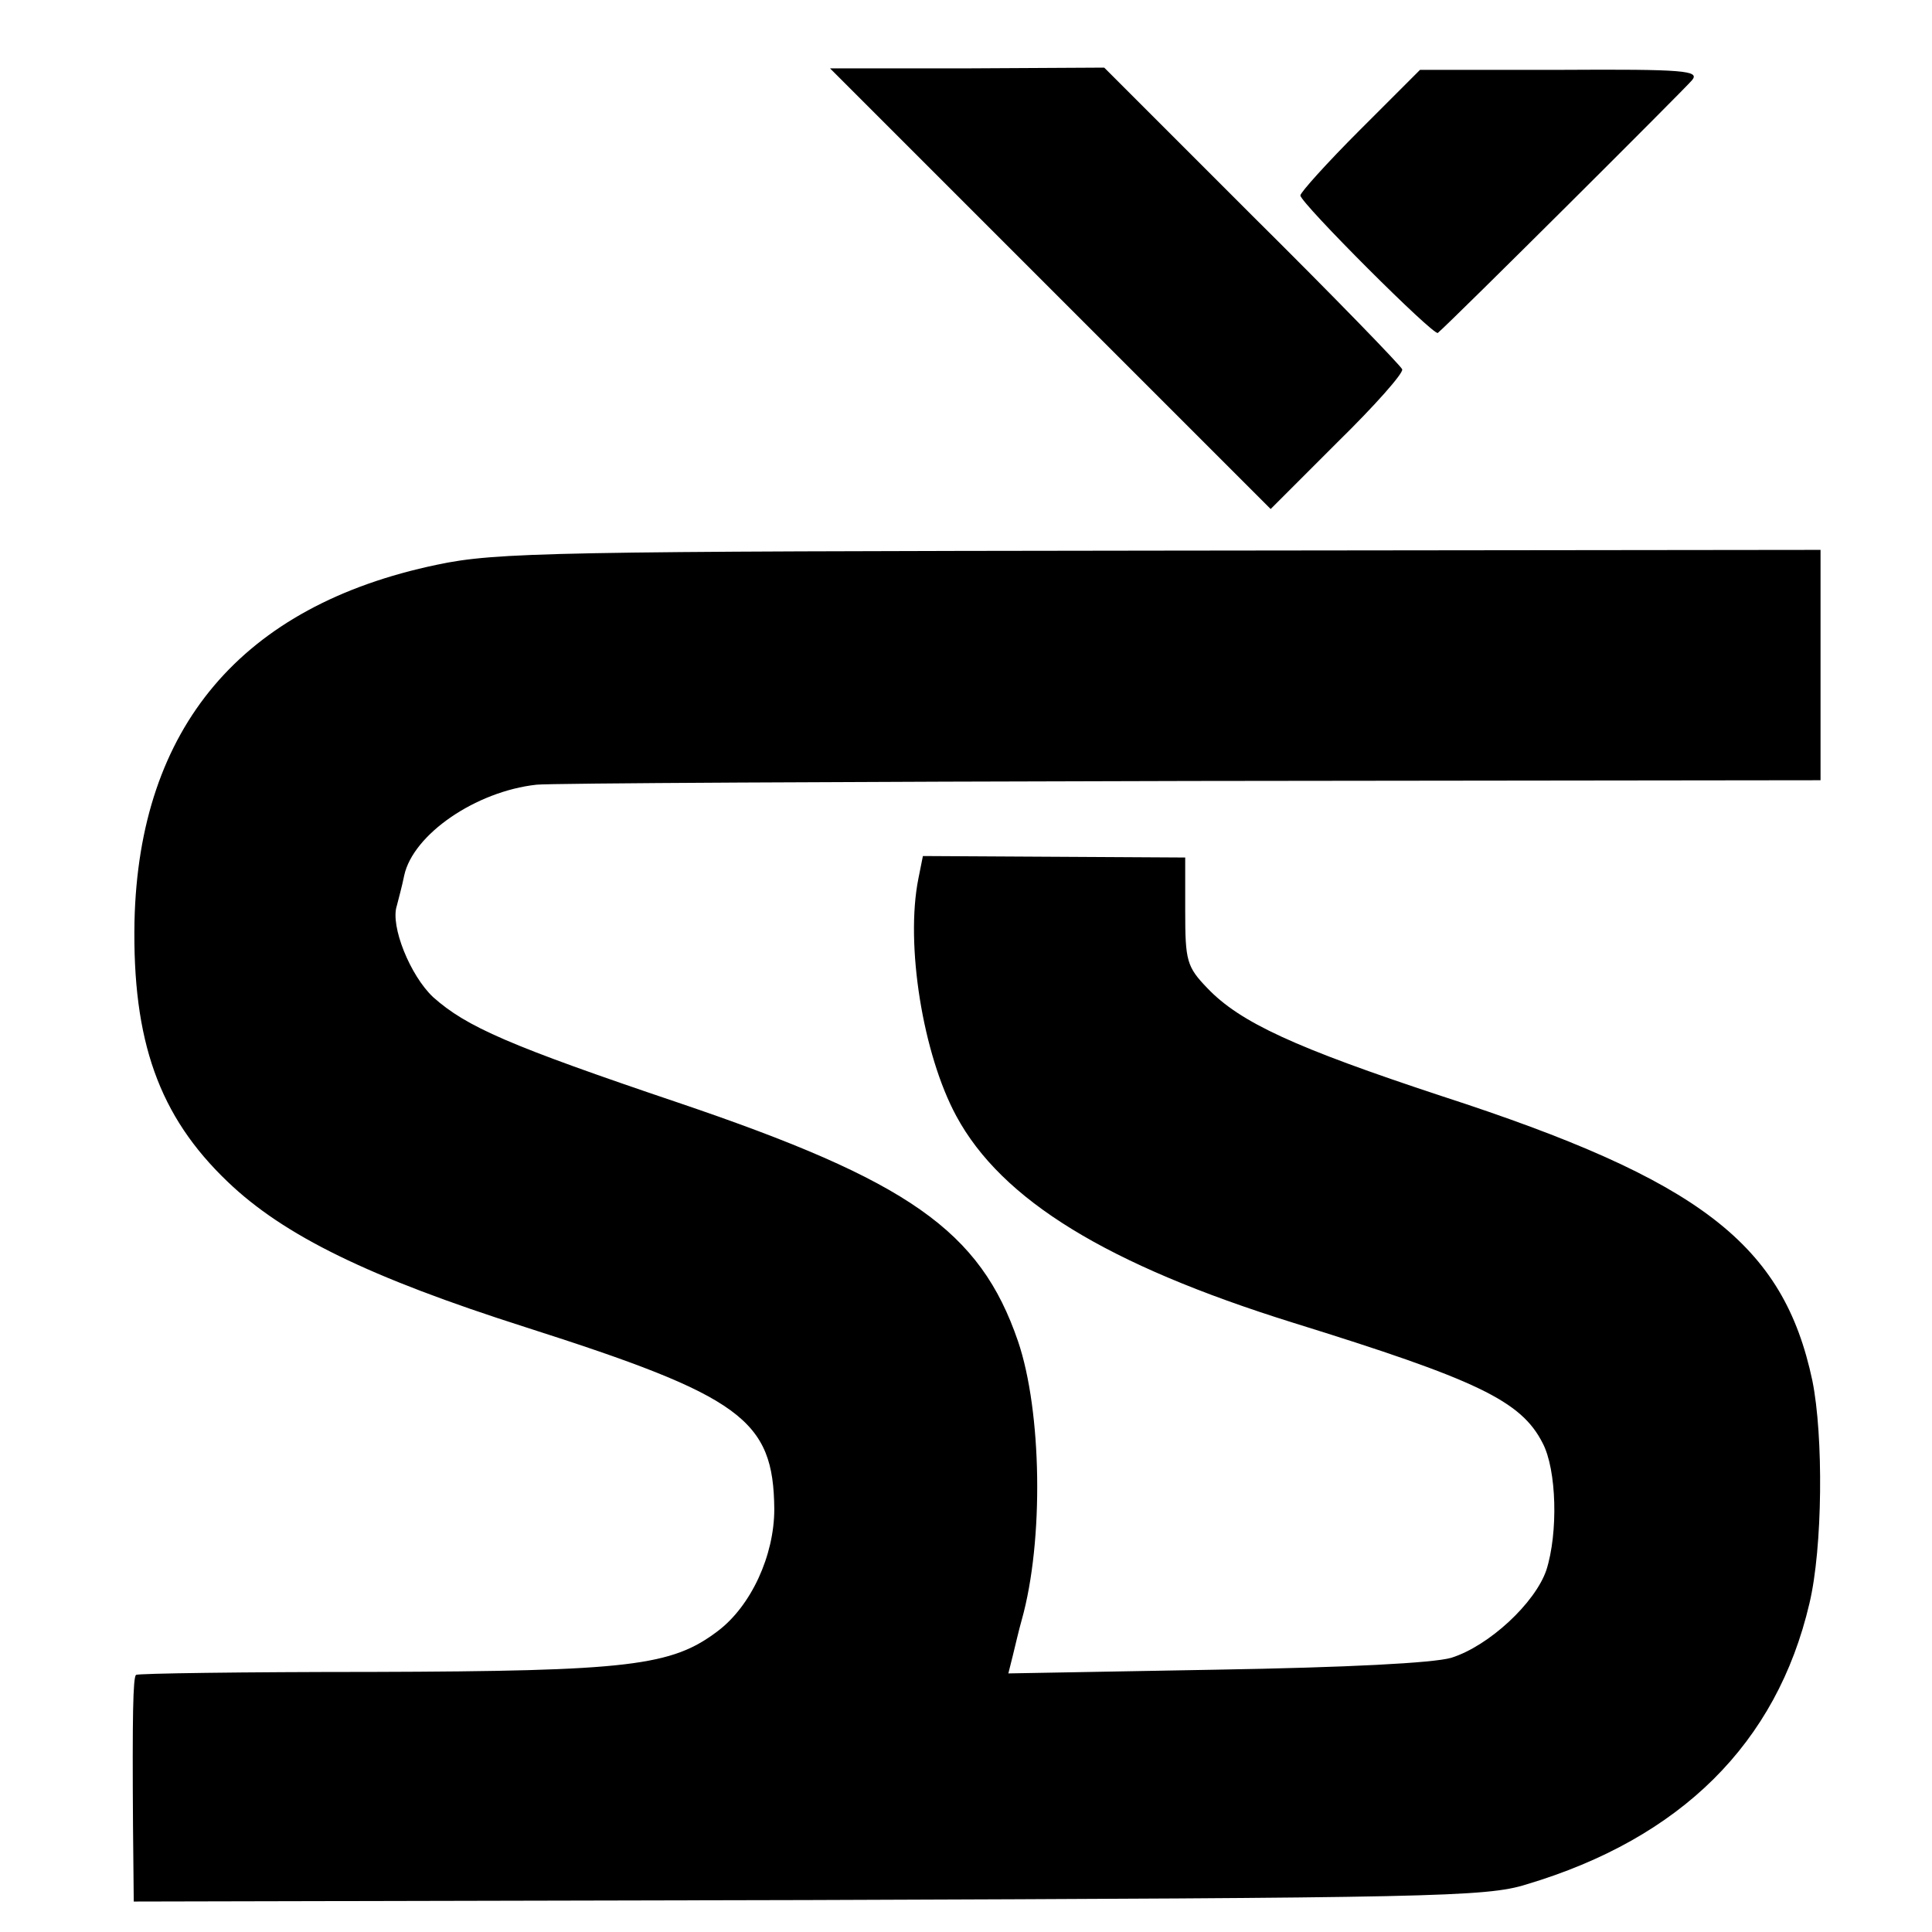
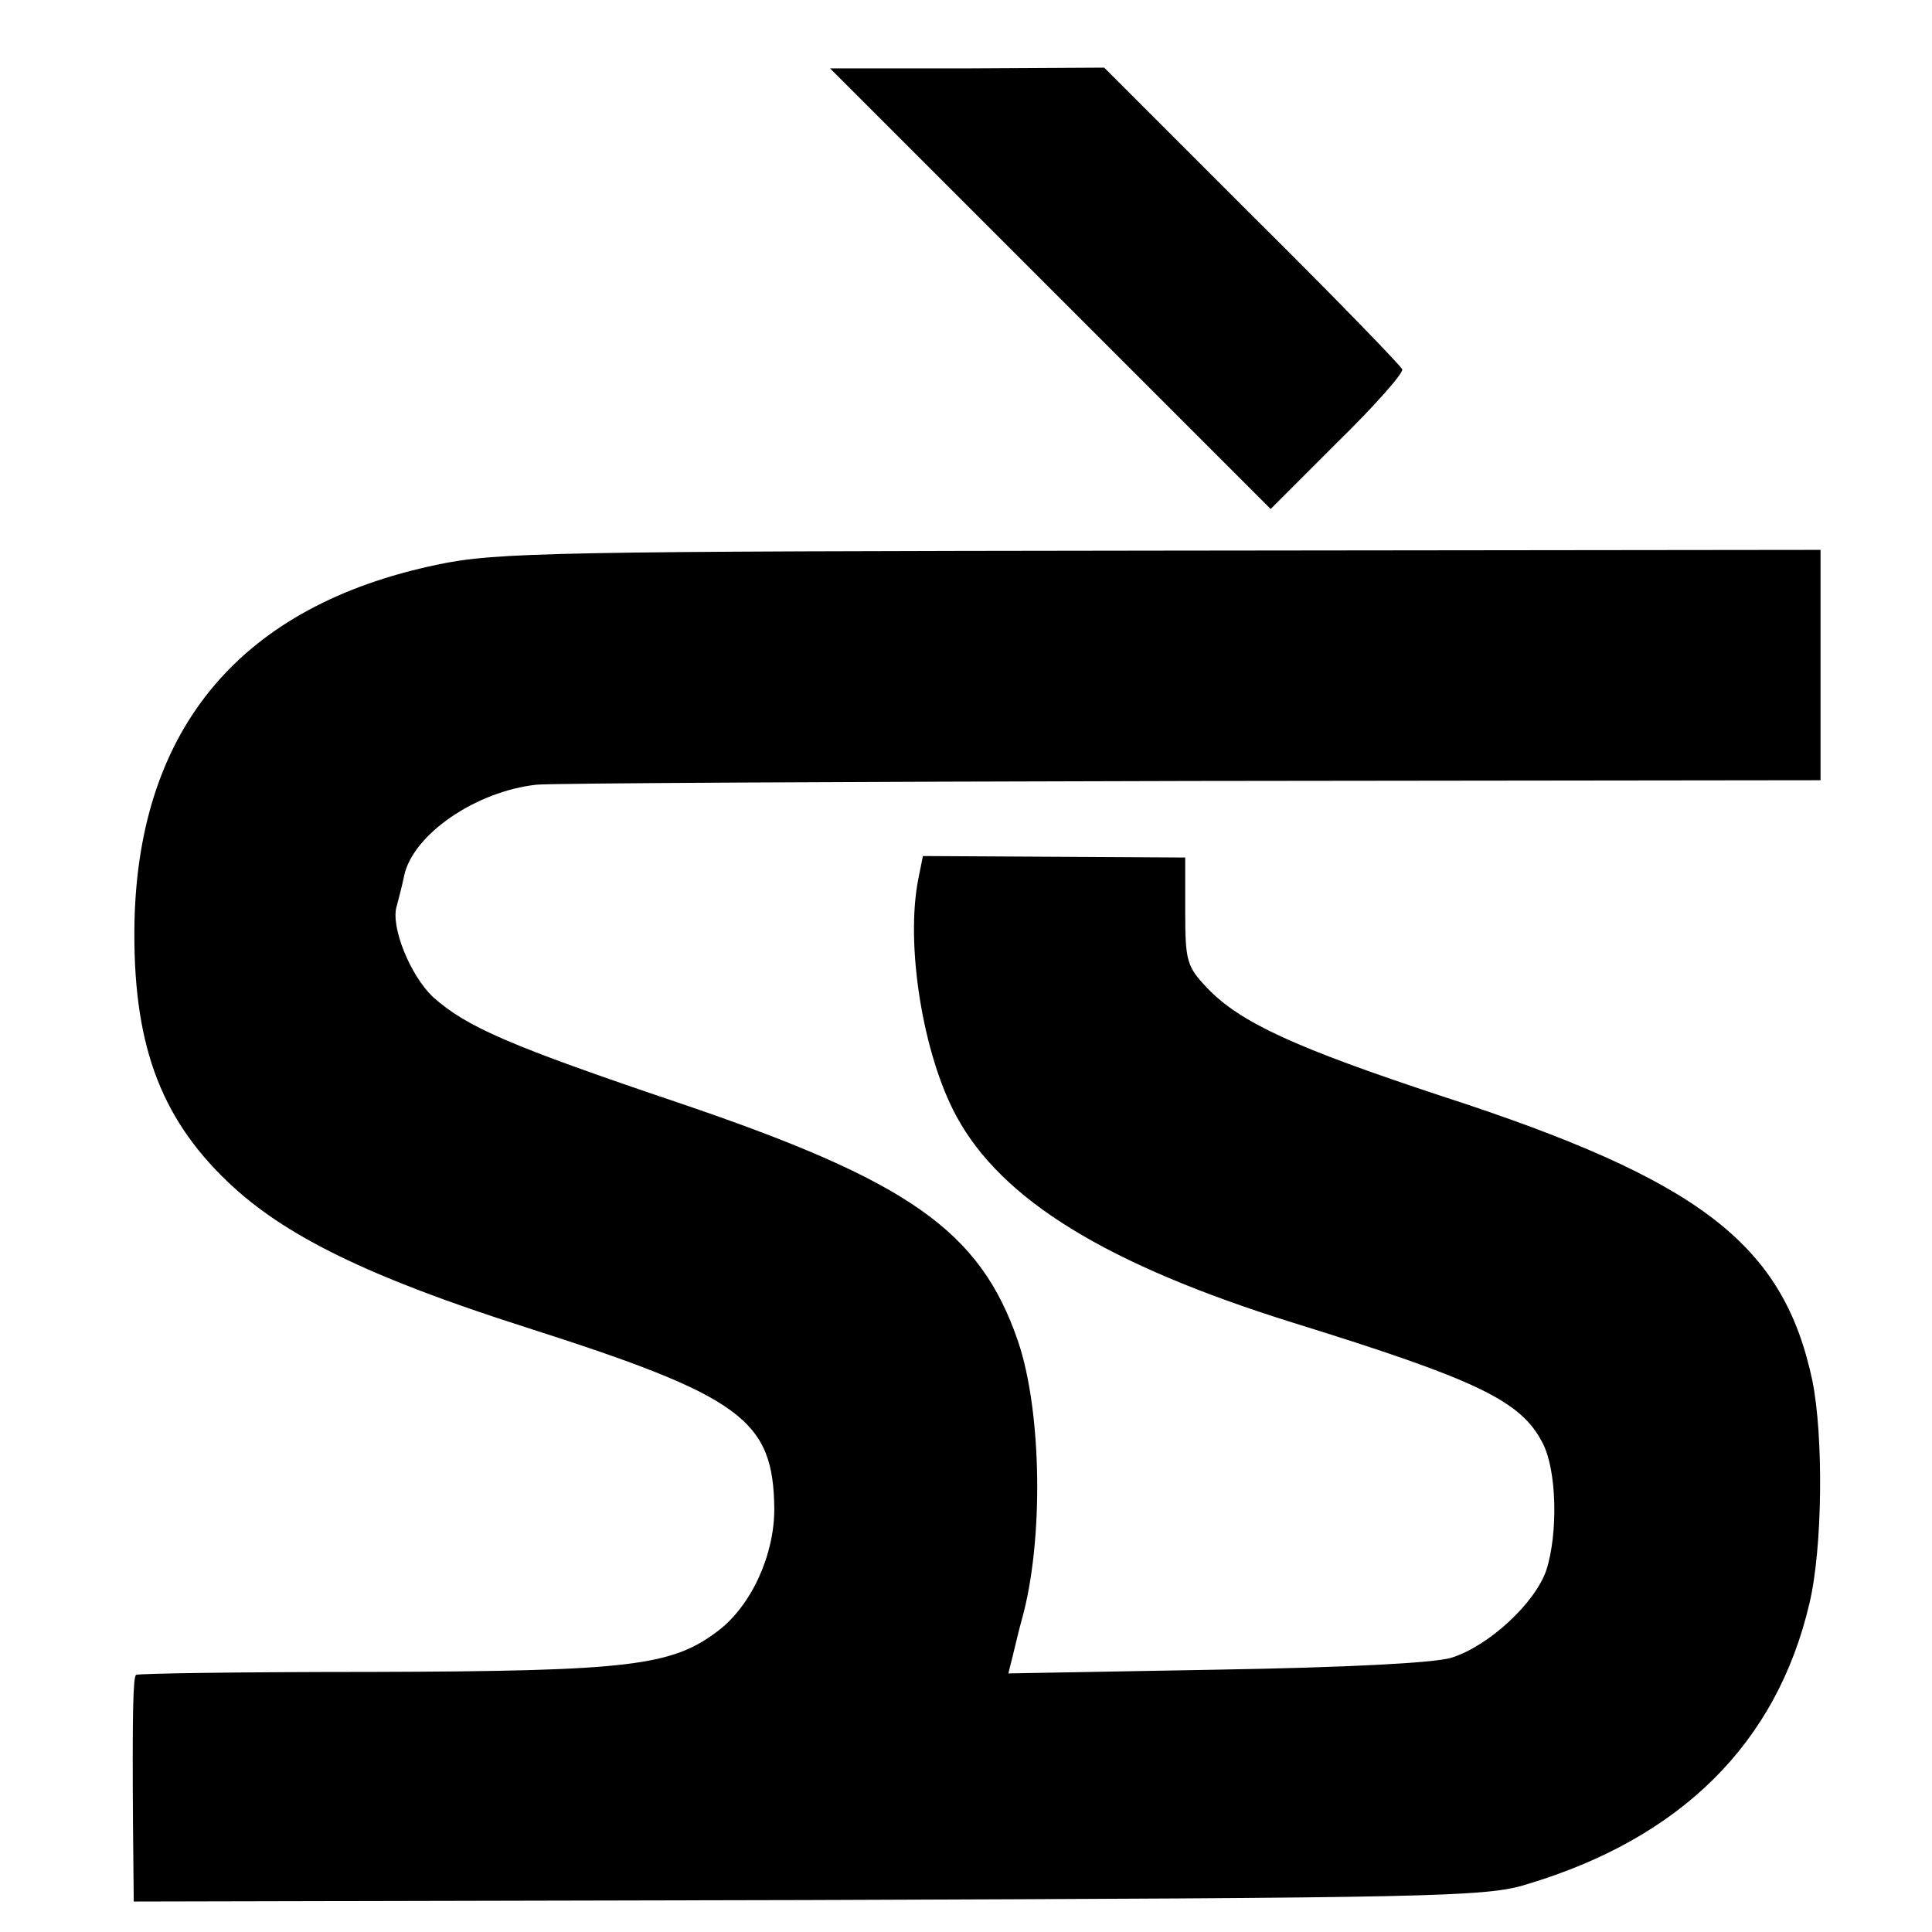
<svg xmlns="http://www.w3.org/2000/svg" version="1.0" width="260pt" height="260pt" viewBox="0 0 260 260" preserveAspectRatio="xMidYMid meet">
  <g transform="translate(0,260) scale(0.1,-0.1)" fill="#000000" stroke="none">
    <path d="M1414 2211 l296 -296 90 90 c50 49 89 93 87 98 -1 4 -92 98 -202 207 l-199 199 -184 -1 -185 0 297 -297z" />
-     <path d="M1830 2425 c-44 -44 -80 -84 -80 -88 0 -10 180 -190 185 -185 21 18 333 329 342 340 11 13 -10 15 -177 14 l-189 0 -81 -81z" />
    <path d="M588 1840 c-263 -55 -401 -219 -407 -480 -3 -161 33 -262 125 -350 76 -73 191 -129 401 -196 291 -93 334 -124 335 -245 0 -62 -31 -130 -76 -164 -62 -47 -118 -54 -465 -55 -173 0 -316 -2 -318 -4 -4 -4 -5 -55 -4 -203 l1 -102 908 2 c838 3 912 4 966 21 208 62 337 190 381 378 18 75 19 226 4 300 -39 184 -151 270 -499 383 -197 65 -271 99 -315 145 -28 29 -30 37 -30 104 l0 72 -176 1 -177 1 -6 -30 c-18 -89 6 -237 51 -320 61 -113 203 -200 453 -278 248 -77 307 -105 336 -162 19 -36 21 -121 5 -171 -15 -44 -77 -102 -128 -118 -24 -7 -139 -13 -317 -16 l-279 -5 6 24 c3 12 8 34 12 48 30 107 27 281 -5 375 -51 149 -147 216 -457 321 -228 77 -285 102 -330 142 -31 29 -58 96 -49 123 2 8 7 26 10 41 12 55 96 113 178 122 18 2 414 4 881 5 l847 1 0 155 0 155 -887 -1 c-818 -1 -895 -2 -975 -19z" />
  </g>
</svg>